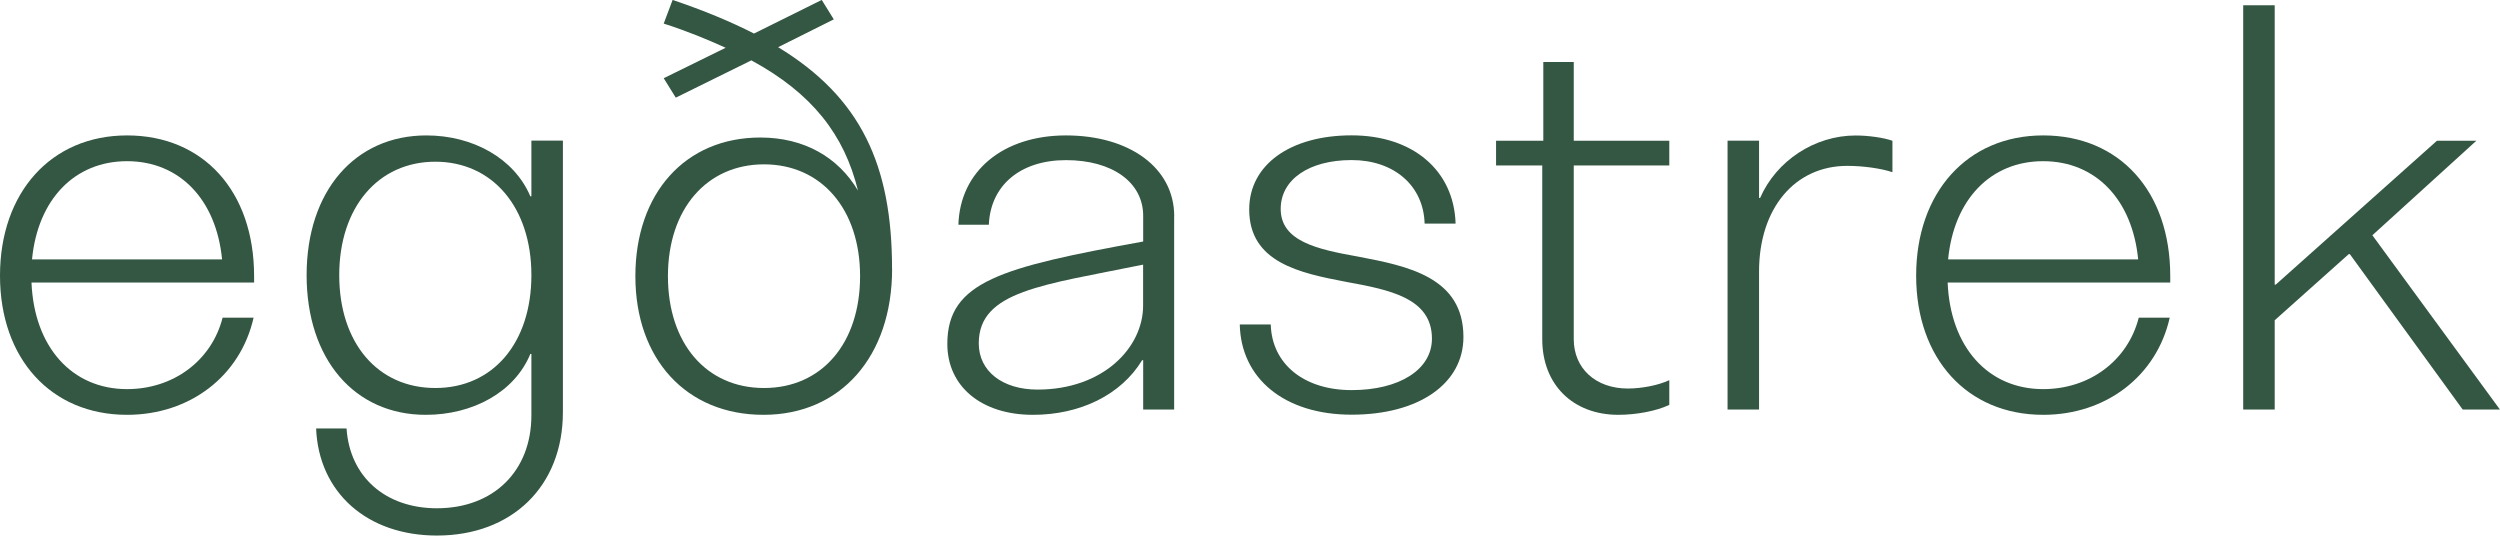
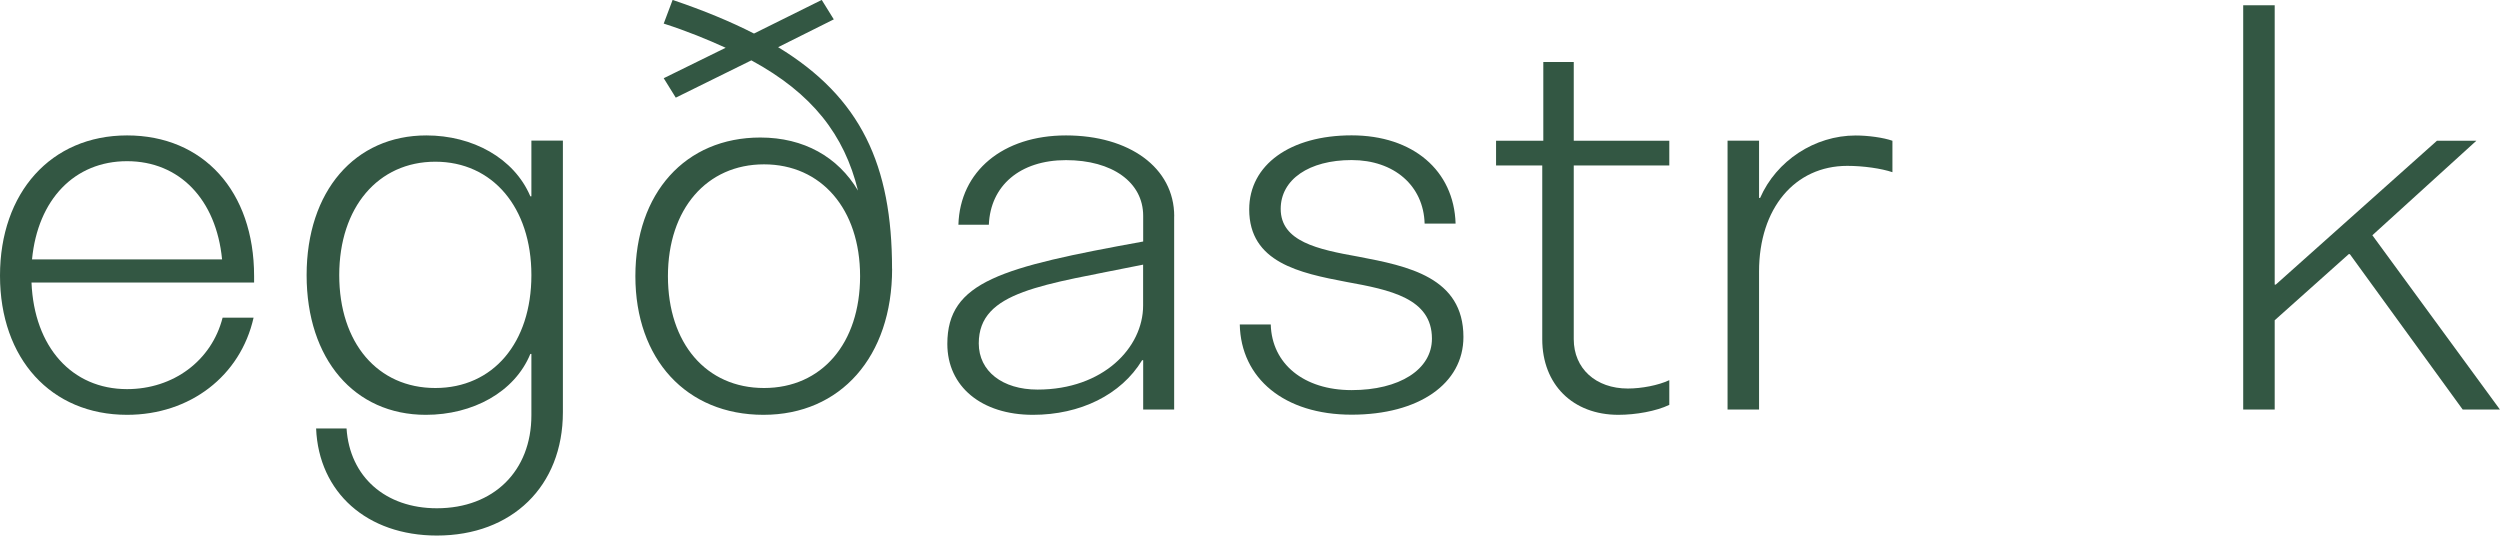
<svg xmlns="http://www.w3.org/2000/svg" id="Layer_2" viewBox="0 0 379.38 81.27">
  <defs>
    <style>.cls-1{fill:#335743;stroke-width:0px;}</style>
  </defs>
  <g id="Layer_1-2">
    <path class="cls-1" d="M38.57,42.87H4.78c.4,9.8,6.14,16.18,14.5,16.18,7.01,0,12.83-4.3,14.5-10.84h4.7c-1.99,8.84-9.64,14.74-19.2,14.74C7.73,62.95,0,54.42,0,41.83s7.73-21.28,19.28-21.28,19.28,8.45,19.28,21.35v.96ZM4.86,39.36h28.84c-.88-9.08-6.45-14.9-14.42-14.9s-13.55,5.82-14.42,14.9Z" />
    <path class="cls-1" d="M85.42,21.35v41.2c0,11.24-7.73,18.72-19.12,18.72-10.6,0-17.93-6.53-18.33-16.25h4.62c.48,7.33,5.9,12.11,13.71,12.11,8.61,0,14.34-5.66,14.34-14.1v-9.32h-.16c-2.39,5.82-8.76,9.24-15.86,9.24-10.84,0-18.09-8.45-18.09-21.2s7.33-21.2,18.17-21.2c7.01,0,13.31,3.43,15.78,9.24h.16v-8.45h4.78ZM80.64,41.75c0-10.28-5.9-17.21-14.58-17.21s-14.58,6.93-14.58,17.21,5.82,17.13,14.58,17.13,14.58-6.85,14.58-17.13Z" />
-     <path class="cls-1" d="M135.38,40.8c0,13.31-7.81,22.15-19.52,22.15s-19.44-8.45-19.44-21.04,7.57-21.04,18.96-21.04c6.61,0,11.79,2.95,14.82,8.05-2.07-8.45-6.93-14.74-16.18-19.76l-11.47,5.66-1.83-2.95,9.4-4.62c-2.79-1.27-5.9-2.55-9.4-3.67l1.35-3.59c4.7,1.59,8.77,3.27,12.35,5.1l10.28-5.1,1.83,2.95-8.45,4.22c12.59,7.65,17.29,17.93,17.29,33.62ZM130.52,41.91c0-10.2-5.9-16.97-14.58-16.97s-14.58,6.77-14.58,16.97,5.82,16.97,14.58,16.97,14.58-6.77,14.58-16.97Z" />
+     <path class="cls-1" d="M135.38,40.8c0,13.31-7.81,22.15-19.52,22.15s-19.44-8.45-19.44-21.04,7.57-21.04,18.96-21.04c6.61,0,11.79,2.95,14.82,8.05-2.07-8.45-6.93-14.74-16.18-19.76l-11.47,5.66-1.83-2.95,9.4-4.62c-2.79-1.27-5.9-2.55-9.4-3.67l1.35-3.59c4.7,1.59,8.77,3.27,12.35,5.1l10.28-5.1,1.83,2.95-8.45,4.22c12.59,7.65,17.29,17.93,17.29,33.62ZM130.52,41.91c0-10.2-5.9-16.97-14.58-16.97s-14.58,6.77-14.58,16.97,5.82,16.97,14.58,16.97,14.58-6.77,14.58-16.97" />
    <path class="cls-1" d="M178.18,32.83v29.32h-4.7v-7.49h-.16c-3.19,5.26-9.4,8.29-16.57,8.29-7.81,0-12.99-4.3-12.99-10.76,0-9.48,8.21-11.63,29.72-15.54v-3.9c0-5.1-4.7-8.45-11.71-8.45s-11.47,3.9-11.71,9.8h-4.62c.24-8.13,6.77-13.55,16.33-13.55s16.42,4.86,16.42,12.27ZM173.47,40.16c-15.22,3.11-24.94,3.98-24.94,11.95,0,4.22,3.59,7.01,8.92,7.01,9.96,0,16.02-6.37,16.02-12.75v-6.21Z" />
    <path class="cls-1" d="M188.14,49.24h4.7c.16,5.98,5.02,9.96,12.27,9.96s12.19-3.11,12.19-7.81c0-6.14-6.38-7.41-12.99-8.61-7.09-1.35-14.74-2.95-14.74-11,0-6.77,6.22-11.24,15.54-11.24s15.54,5.34,15.78,13.39h-4.7c-.16-5.74-4.62-9.64-11.08-9.64s-10.76,2.95-10.76,7.41c0,4.94,5.58,6.14,11.79,7.25,7.49,1.43,15.94,3.11,15.94,12.19,0,7.09-6.77,11.79-16.97,11.79s-16.81-5.5-16.97-13.71Z" />
    <path class="cls-1" d="M238.82,25.1v26.37c0,4.46,3.35,7.49,8.21,7.49,2.07,0,4.62-.48,6.29-1.27v3.75c-1.99.96-5.1,1.51-7.73,1.51-6.93,0-11.55-4.62-11.55-11.47v-26.37h-7.01v-3.75h7.17v-11.95h4.62v11.95h14.5v3.75h-14.5Z" />
    <path class="cls-1" d="M287.18,21.35v4.78c-1.67-.56-4.38-.96-6.85-.96-7.97,0-13.39,6.45-13.39,16.02v20.96h-4.78V21.35h4.78v8.69h.16c2.47-5.66,8.29-9.48,14.5-9.48,1.91,0,4.22.32,5.58.8Z" />
-     <path class="cls-1" d="M329.34,42.87h-33.78c.4,9.8,6.13,16.18,14.5,16.18,7.01,0,12.83-4.3,14.5-10.84h4.7c-1.99,8.84-9.64,14.74-19.2,14.74-11.55,0-19.28-8.53-19.28-21.12s7.73-21.28,19.28-21.28,19.28,8.45,19.28,21.35v.96ZM295.63,39.36h28.84c-.88-9.08-6.45-14.9-14.42-14.9s-13.55,5.82-14.42,14.9Z" />
    <path class="cls-1" d="M379.38,62.15h-5.66l-17.13-23.59h-.16l-11.24,10.04v13.55h-4.78V.8h4.78v42.39h.16l24.46-21.83h5.98l-15.78,14.34,19.36,26.45Z" />
  </g>
</svg>